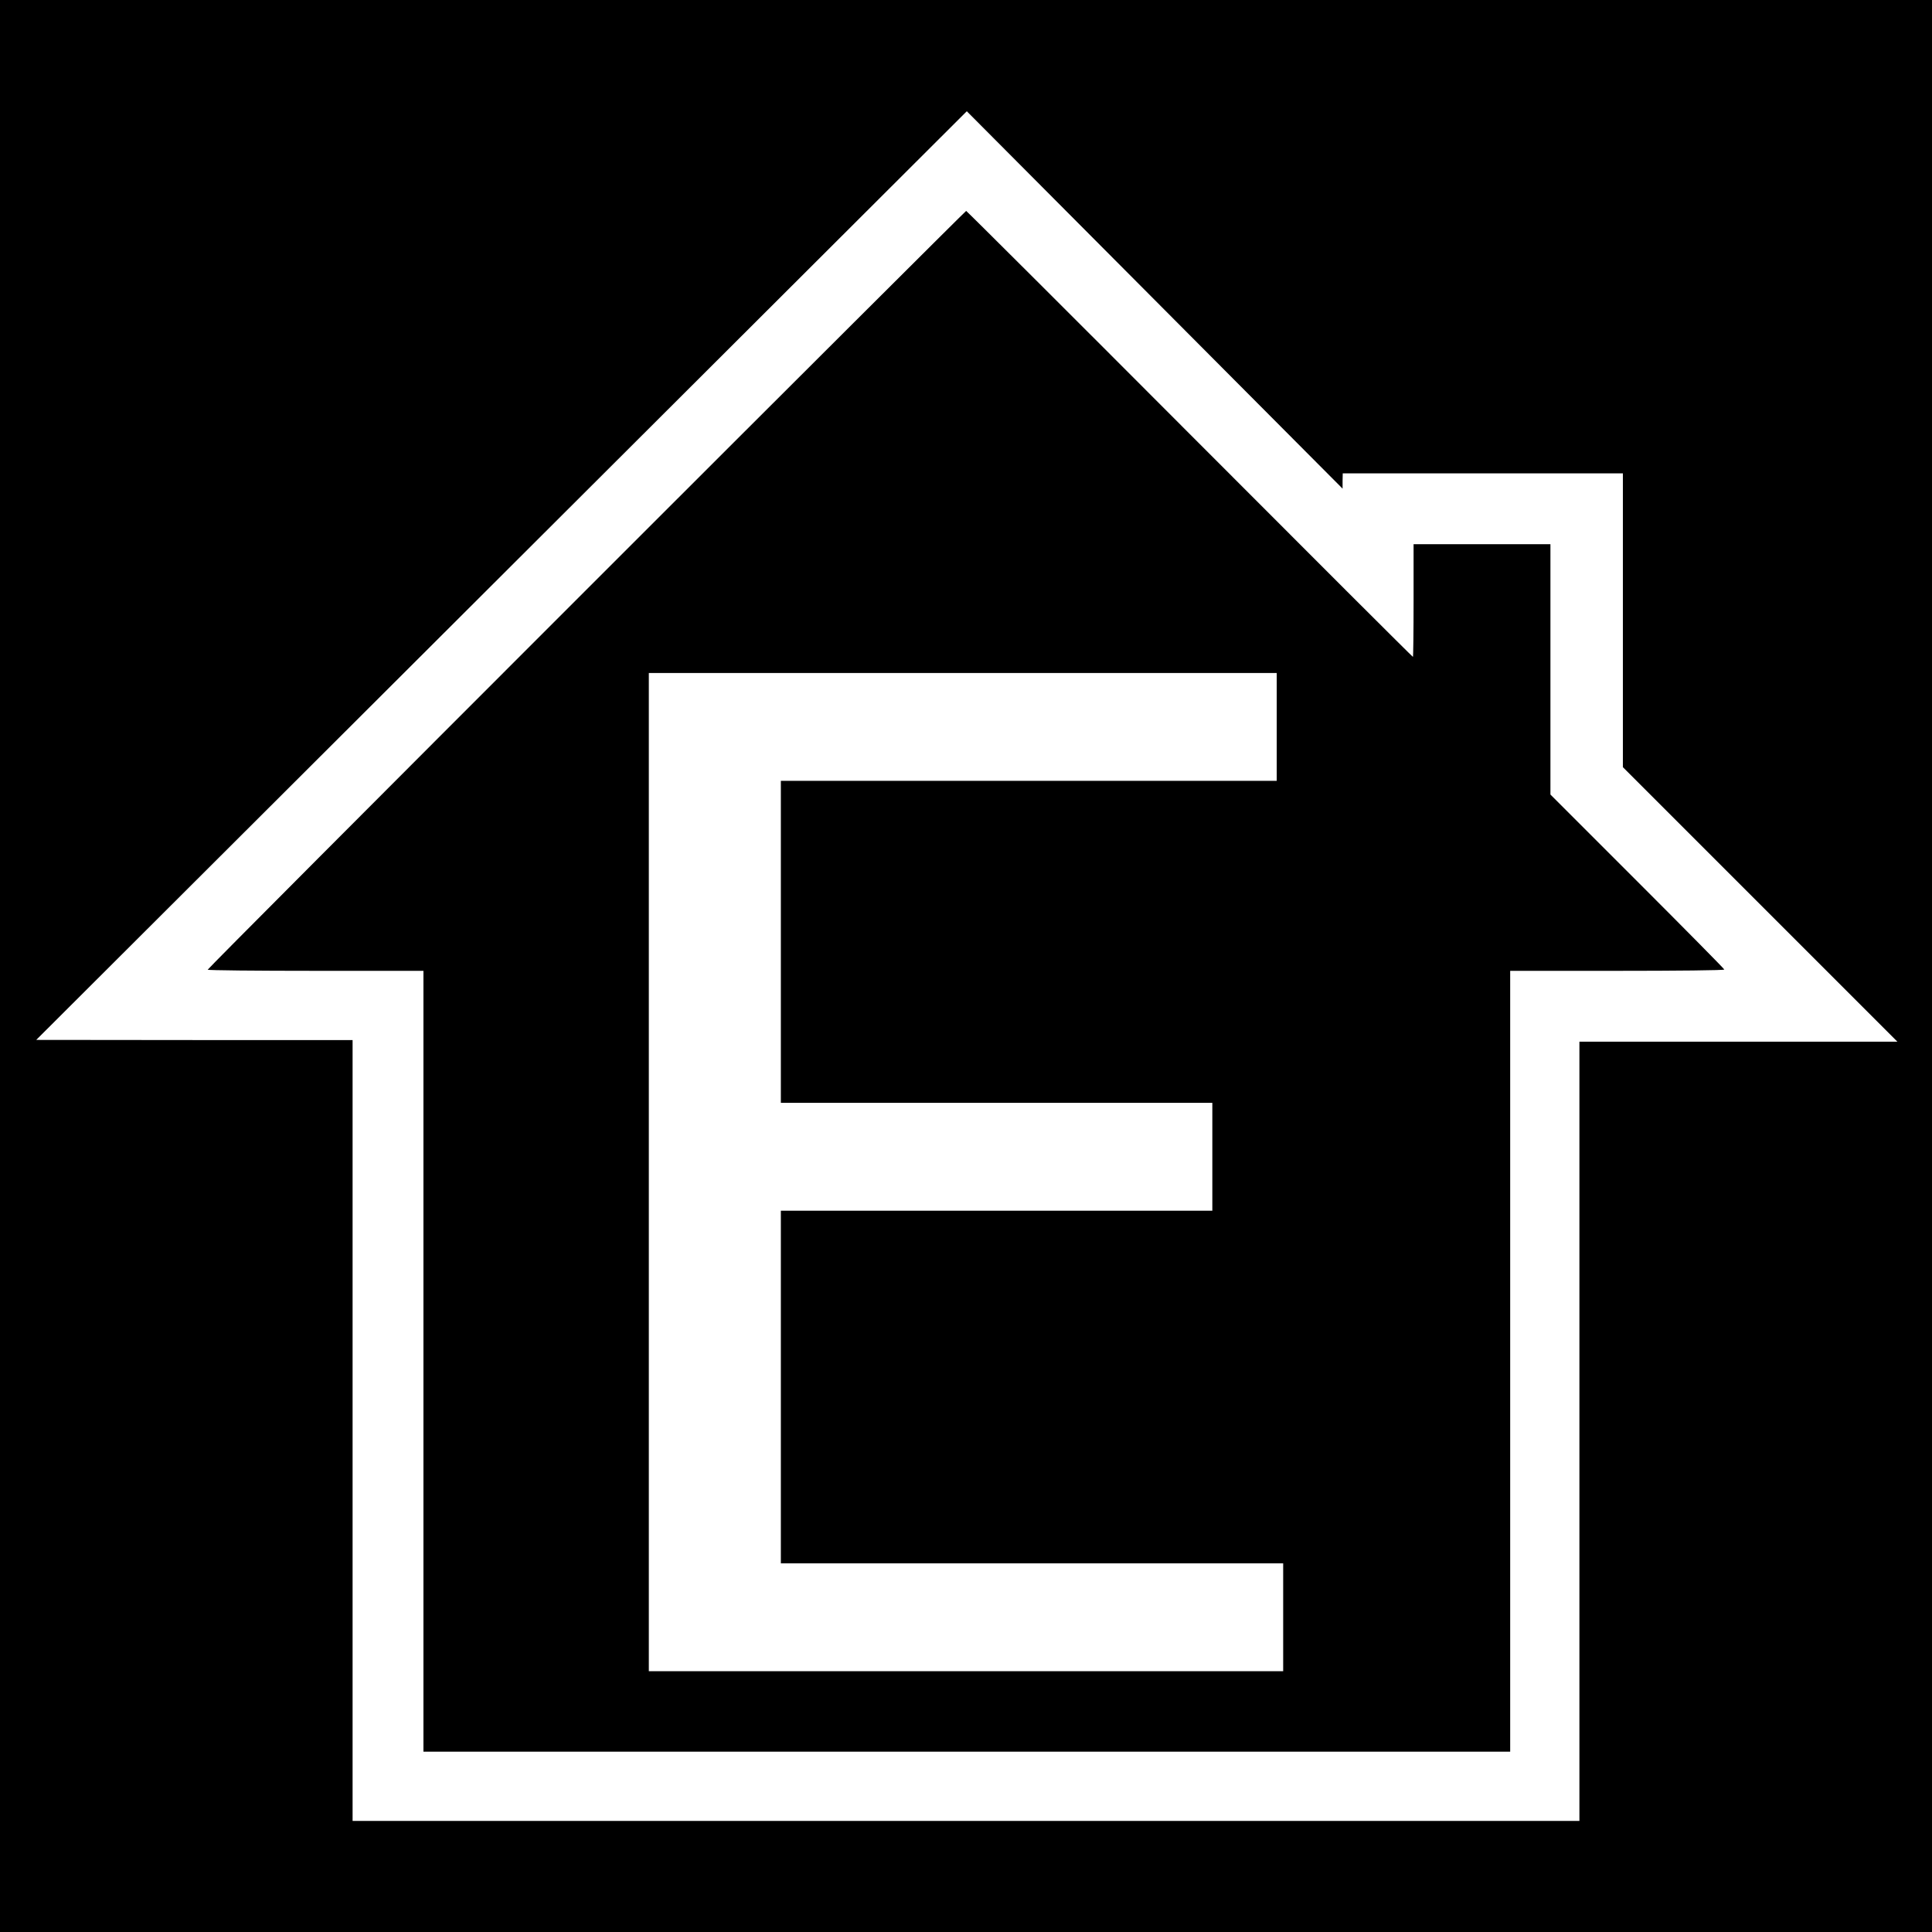
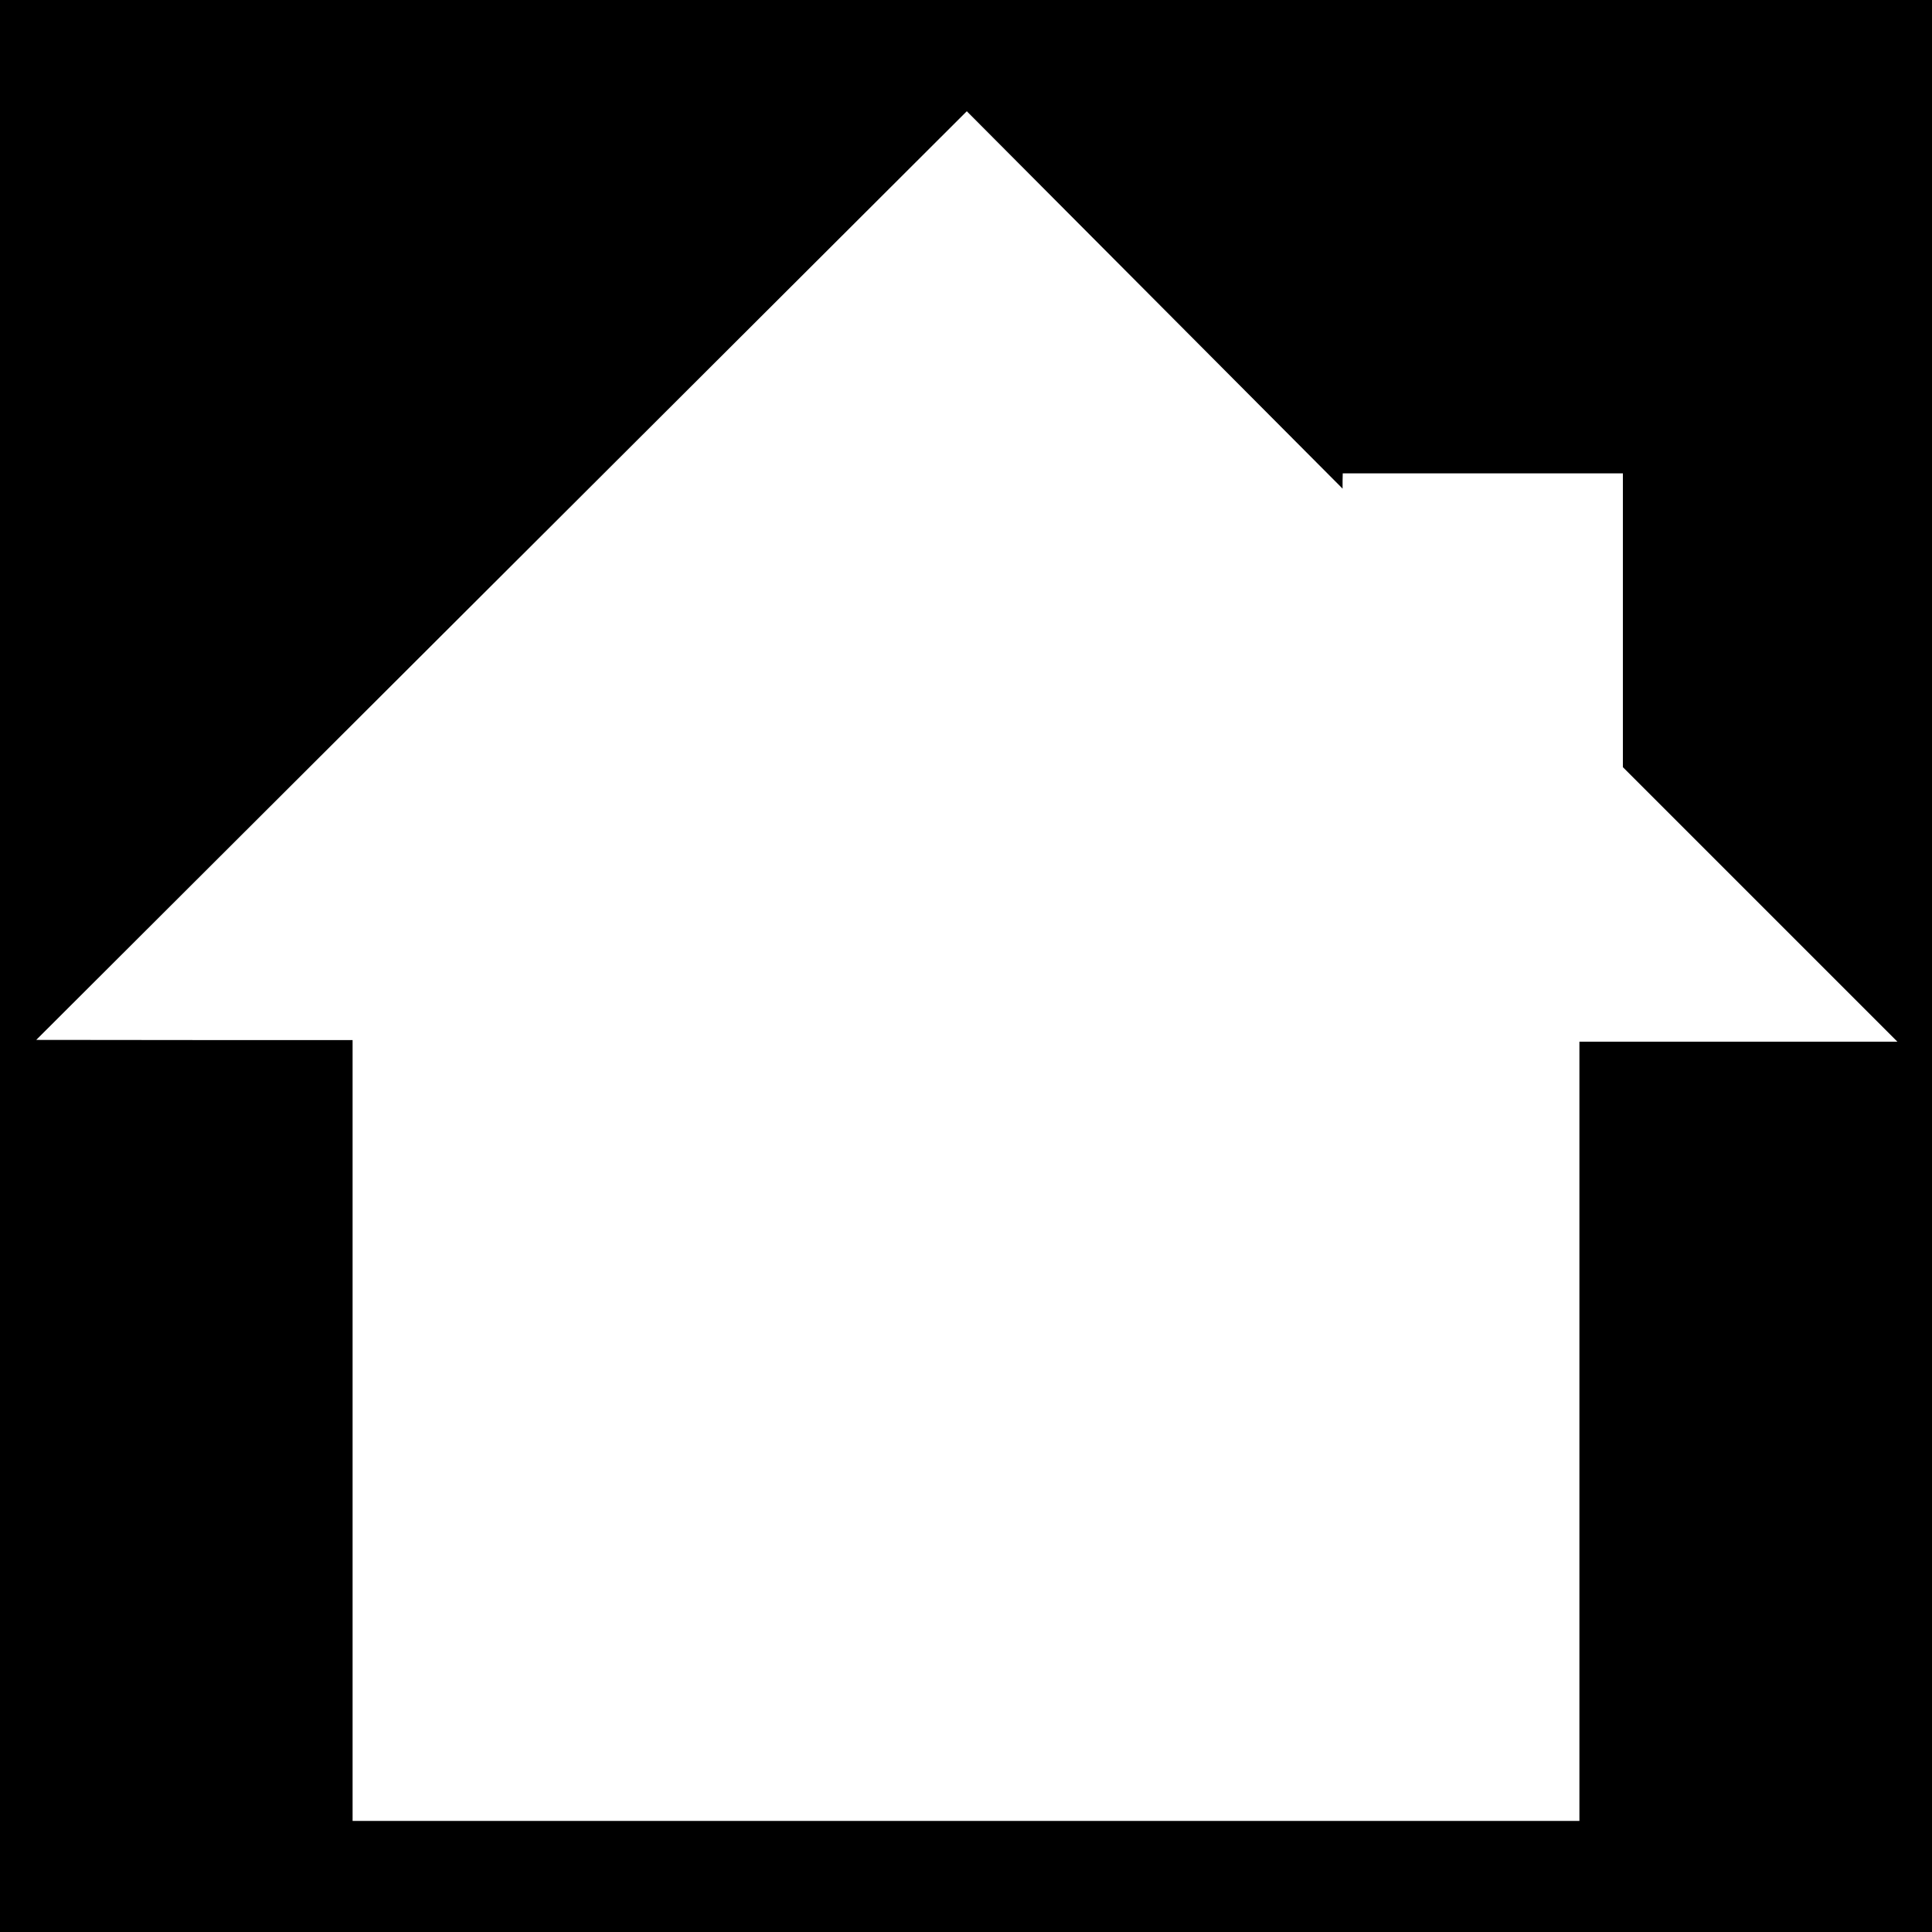
<svg xmlns="http://www.w3.org/2000/svg" version="1.0" width="1200pt" height="1200pt" viewBox="0 0 1200 1200" preserveAspectRatio="xMidYMid meet">
  <g transform="translate(0,1200) scale(0.1,-0.1)" fill="#000000" stroke="none">
    <path d="M0 6000 l0 -6000 6000 0 6000 0 0 6000 0 6000 -6000 0 -6000 0 0 -6000z m8339 3013 l1 47 870 0 870 0 0 -912 0 -913 852 -852 853 -853 -988 0 -987 0 0 -2420 0 -2420 -3810 0 -3810 0 0 2425 0 2425 -982 0 -983 1 2890 2884 2890 2884 1167 -1172 1167 -1172 0 48z" />
-     <path d="M3642 8337 c-1293 -1293 -2352 -2355 -2352 -2360 0 -4 301 -7 670 -7 l670 0 0 -2425 0 -2425 3375 0 3375 0 0 2425 0 2425 665 0 c366 0 665 3 665 8 0 4 -243 250 -540 547 l-540 540 0 777 0 778 -425 0 -425 0 0 -350 c0 -192 -2 -350 -4 -350 -3 0 -627 623 -1387 1385 -760 762 -1385 1385 -1388 1385 -3 0 -1065 -1059 -2359 -2353z m4288 -852 l0 -335 -1540 0 -1540 0 0 -1000 0 -1000 1340 0 1340 0 0 -335 0 -335 -1340 0 -1340 0 0 -1095 0 -1095 1560 0 1560 0 0 -335 0 -335 -1970 0 -1970 0 0 3100 0 3100 1950 0 1950 0 0 -335z" />
  </g>
</svg>